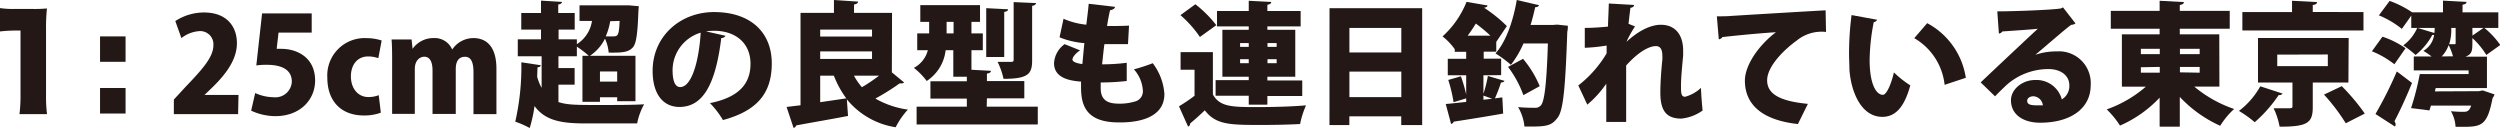
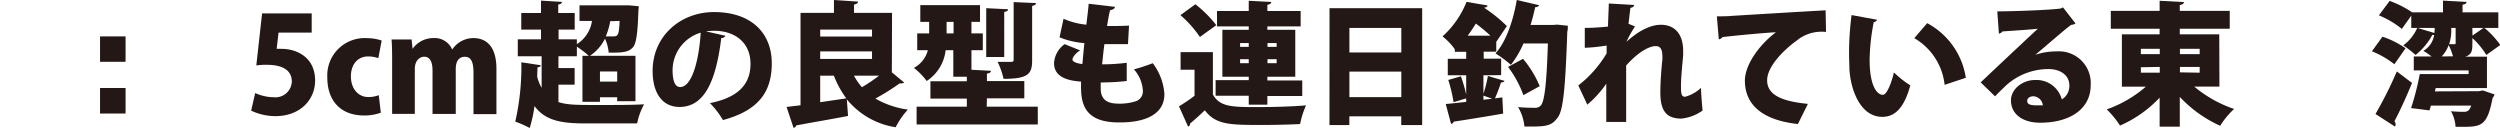
<svg xmlns="http://www.w3.org/2000/svg" viewBox="0 0 358.36 18.35">
  <defs>
    <style>.cls-1{fill:#231815;}</style>
  </defs>
  <title>アセット 7</title>
  <g id="レイヤー_2" data-name="レイヤー 2">
    <g id="レイヤー_1-2" data-name="レイヤー 1">
-       <path class="cls-1" d="M0,1.16a12.76,12.76,0,0,0,2.18.12h2.3a18.77,18.77,0,0,0,2.25-.07A25.68,25.68,0,0,0,6.6,4.13v9.5a20.7,20.7,0,0,0,.14,2.73H2.79a20.39,20.39,0,0,0,.15-2.73V4.38H2.21A19.32,19.32,0,0,0,0,4.51Z" />
      <path class="cls-1" d="M18,8.86H14.34V5.22H18Zm-3.66,7.41V12.61H18v3.66Z" />
-       <path class="cls-1" d="M34.13,16.36H24.92V14.27l1.67-1.81c2.49-2.6,4-4.29,4-6a1.89,1.89,0,0,0-2-2,4.7,4.7,0,0,0-2.59,1l-.87-2.44a7.51,7.51,0,0,1,4.12-1.23c3.25,0,4.71,2,4.71,4.41s-1.67,4.5-3.44,6.25l-1.21,1.16v0h4.88Z" />
      <path class="cls-1" d="M44.68,1.92V4.67H39.93L39.66,7c.23,0,.44,0,.67,0,2.24,0,4.84,1.23,4.84,4.54,0,2.73-2.11,5.11-5.72,5.11A8.28,8.28,0,0,1,36,15.86l.58-2.52a6.66,6.66,0,0,0,2.66.6,2.35,2.35,0,0,0,2.59-2.24c0-1.61-1.29-2.41-3.59-2.41a9.59,9.59,0,0,0-1.5.09l.83-7.46Z" />
      <path class="cls-1" d="M54.59,16.15a6.63,6.63,0,0,1-2.45.4c-3.19,0-5.22-2-5.22-5.42A5.35,5.35,0,0,1,52.6,5.47a6.72,6.72,0,0,1,2.11.34l-.48,2.53a4.38,4.38,0,0,0-1.46-.25c-1.52,0-2.49,1.18-2.47,2.91s1.06,2.91,2.49,2.91a3.94,3.94,0,0,0,1.5-.27Z" />
      <path class="cls-1" d="M71.16,16.36H67.87v-6c0-1.35-.3-2.22-1.21-2.22s-1.33.66-1.33,1.75v6.44H62V10.13c0-1.05-.26-2-1.2-2-.49,0-1.34.4-1.34,1.77v6.42H56.21V9.08c0-1.27,0-2.41-.08-3.42H59L59.14,7h0a3.63,3.63,0,0,1,3-1.54,2.72,2.72,0,0,1,2.68,1.64h0a3.67,3.67,0,0,1,3-1.64C70,5.45,71.16,7,71.16,9.86Z" />
      <path class="cls-1" d="M80.05,12.14v2.49c1.28.42,2.61.42,5.93.42,2.11,0,4.9,0,6.35-.1a9.35,9.35,0,0,0-1,2.74H83.83c-3.4,0-5.7-.42-7.21-2.49a19.17,19.17,0,0,1-.69,3.15,13.06,13.06,0,0,0-2.07-.91,35.28,35.28,0,0,0,.87-8.51l2.78.42c0,.19-.19.28-.46.3L77,11a6.75,6.75,0,0,0,.64,1.59V8.07H74.22V5.64h3.33V4.24H74.72V1.86h2.83V.09l3,.18c0,.19-.17.32-.53.38V1.86h2.36V4.24H80.07v1.4h2.62v.69A4.77,4.77,0,0,0,84.86,3H83.07V.76h6.46l.57,0,1.47.13-.06.73c-.11,3.13-.3,4.54-.74,5.11-.61.72-1.39.85-3.52.81a6,6,0,0,0-.53-2A6.27,6.27,0,0,1,84.56,8h6.53v6.51H88.47v-.57H86v.65H83.49V8h.91a14.12,14.12,0,0,0-1.71-1.31V8.07H80.05V9.76h2.32v2.38Zm8.42-1.9H86V11.7h2.47Zm-1-7.2a9.41,9.41,0,0,1-.64,2.18c.34,0,.64,0,.89,0,.85,0,1,0,1.1-2.22Z" />
      <path class="cls-1" d="M104,5.13a.66.66,0,0,1-.61.32c-.83,6.78-2.69,9.88-6,9.88-2.3,0-3.84-1.8-3.84-5.17,0-5,4-8.43,8.8-8.43,5.34,0,8.28,3,8.28,7.35s-2.16,6.82-7,8.13a12.71,12.71,0,0,0-1.86-2.43c4.31-.86,5.81-2.91,5.81-5.64,0-3-2.18-4.73-5.24-4.73a8.49,8.49,0,0,0-1.14.09Zm-3.59-.44a5.64,5.64,0,0,0-4,5.36c0,1.39.29,2.43,1.09,2.43C99.15,12.48,100.19,8.76,100.44,4.69Z" />
      <path class="cls-1" d="M127.84,10.37l1.76,1.45a.52.52,0,0,1-.41.13.86.86,0,0,1-.23,0,33,33,0,0,1-3.48,2.18,12.83,12.83,0,0,0,4.66,1.58,11.09,11.09,0,0,0-1.75,2.53,11.22,11.22,0,0,1-7-4l.17,2.38c-2.72.53-5.57,1-7.43,1.36a.46.46,0,0,1-.38.35l-1-3,2-.24V1.84h4.79V0L123,.23c0,.21-.19.34-.58.42V1.84h5.45ZM125,4.24h-7.43v1H125Zm-7.43,3.13V8.45H125V7.37Zm0,3.48v3.8l3.74-.55a14,14,0,0,1-1.78-3.25Zm4.84,0a8.94,8.94,0,0,0,1.14,1.65A22.84,22.84,0,0,0,126,10.85Z" />
      <path class="cls-1" d="M141.44,15.29h7.32v2.55H131.39V15.29h7.2V14.13h-5.22V11.65h5.22V11h-1.94V7.2h-1.1a6.09,6.09,0,0,1-2.71,4.41A9.87,9.87,0,0,0,131,9.73a4,4,0,0,0,2-2.53h-1.52V4.79h1.71V3.13h-1.27V.74h8.56V3.13h-1.23V4.79h1.63V7.2h-1.63V10l2.79.15c0,.21-.17.34-.57.4v1.07h5.36v2.48h-5.36Zm-5.75-10.5h1V3.13h-1Zm8.81-3.46c0,.21-.17.32-.55.38V8.17h-2.58v-7Zm4-.89c0,.19-.17.34-.55.4v7.8c0,1.94-.53,2.66-4.1,2.66A10.4,10.4,0,0,0,143,8.87c.74,0,1.67,0,1.94,0s.36-.08.36-.3V.3Z" />
      <path class="cls-1" d="M161.51,11.61a32.43,32.43,0,0,1-3.73.21c0,.3,0,.55,0,.85,0,2,1.45,2.19,2.72,2.19a7.56,7.56,0,0,0,2.32-.35,1.5,1.5,0,0,0,1-1.57,5,5,0,0,0-1.28-3,25.12,25.12,0,0,0,2.7-.88,8.21,8.21,0,0,1,1.67,4.41c0,4.08-5.26,4.08-6.51,4.08-4.77,0-5.44-2.49-5.44-5.09,0-.34,0-.53,0-.76-1.27-.11-3.87-.36-3.87-2.64a3.6,3.6,0,0,1,1.52-2.73l2.22.89c-.67.42-1.1,1-1.1,1.33s.76.57,1.42.63c.1-.94.17-1.92.29-3a11.79,11.79,0,0,1-3.56-.83l.57-2.66a10.84,10.84,0,0,0,3.27.85c.12-1,.25-2,.34-3l3.76.44c0,.24-.28.41-.7.49-.15.61-.3,1.43-.43,2.26.81,0,2.2,0,3.15-.06l-.15,2.66c-.44,0-1.07,0-1.67,0l-1.71,0c-.14,1-.23,2-.33,2.89A27.27,27.27,0,0,0,161.51,9Z" />
      <path class="cls-1" d="M173.86,7.47v6.07c1,1.81,2.81,1.81,6.47,1.81,2.28,0,5-.08,6.88-.25a12.74,12.74,0,0,0-.85,2.68c-1.48.08-3.52.13-5.42.13-4.63,0-6.63,0-8.24-2.1-.72.7-1.47,1.36-2.11,1.9a.4.4,0,0,1-.29.43L169,15.24a24.39,24.39,0,0,0,2.23-1.51V10h-2V7.47ZM171.35.61a16.89,16.89,0,0,1,3,3L172,5.3a16.2,16.2,0,0,0-2.79-3.13ZM179,4.27V3.78h-4.55V1.58H179V.11l3.22.17c0,.21-.17.35-.55.4v.9h4.77v2.2h-4.77v.49h4V11h-4v.53h5v2.23h-5V15H179V13.72h-4.75V11.49H179V11h-3.78V4.27Zm-1.24,1.9v.55H179V6.17Zm0,2.89H179V8.49h-1.24ZM183,6.17h-1.31v.55H183Zm0,2.89V8.49h-1.31v.57Z" />
      <path class="cls-1" d="M190.58,1.18h13.28V17.93h-3V16.68h-7.44v1.25h-2.85ZM200.87,4h-7.44V7.52h7.44Zm-7.44,9.92h7.44V10.26h-7.44Z" />
      <path class="cls-1" d="M212.64,10.79v2.66a18.43,18.43,0,0,0,.64-2.56l2.38.7c-.06.15-.23.23-.5.23a21.57,21.57,0,0,1-.87,2.28l1.06-.14.12,2.32c-2.61.46-5.34.89-7.09,1.16a.45.45,0,0,1-.38.32l-.76-2.85c.82-.07,1.82-.19,2.93-.3V14.1l-1.81.55a20.86,20.86,0,0,0-.76-3.19l1.81-.52a21.78,21.78,0,0,1,.76,2.6V10.79h-2.64V8.43h2.64v-1h-1.64V7.05a8.72,8.72,0,0,0-1.75-1.83A13.41,13.41,0,0,0,210.22.27l3,.51c0,.19-.21.3-.5.32l0,0A20.53,20.53,0,0,1,216,3.74L214.48,6l0,0V7.41h-1.8v1h2.5v2.36Zm1-5.68a21.59,21.59,0,0,0-2.09-1.73,19.51,19.51,0,0,1-1.17,1.73Zm-1,9.19,1.25-.15-1.25-.45ZM223.22,3.53l1.52.16c0,.2,0,.58-.08.87-.28,8.23-.59,11.26-1.37,12.29s-1.35,1.29-3.68,1.29c-.34,0-.72,0-1.09,0a6.78,6.78,0,0,0-.91-2.79c1,.1,2,.1,2.47.1a1,1,0,0,0,.8-.35c.51-.57.82-3.09,1-8.87h-3.5a14,14,0,0,1-1.8,3.06,16.83,16.83,0,0,0-2.21-1.63C215.87,6,216.91,3,217.42,0l3.19.74c-.05.17-.24.29-.55.29-.19.85-.4,1.71-.66,2.54h3.23Zm-4.9,4.9a15.18,15.18,0,0,1,2.39,3.92l-2.34,1.29a15.42,15.42,0,0,0-2.2-4.05Z" />
      <path class="cls-1" d="M227.17,4c1.27,0,2.66-.12,3.33-.19,0-.65.11-2.74.11-3.31l3.63.21c0,.19-.17.36-.53.42-.1.78-.19,1.58-.27,2.28l.93.38A15.54,15.54,0,0,0,233.14,6h0c1.93-1.78,3.66-2.45,4.93-2.45,2,0,3.2,1.35,3.2,3.72,0,.23,0,.46,0,.69-.12,1.27-.31,3.19-.31,4.27s0,1.64.59,1.64a5.34,5.34,0,0,0,2.28-1.28c0,.74.16,2.64.23,3.25A6.3,6.3,0,0,1,241,17c-2.2,0-3-1.21-3-3.74,0-1.46.15-3.44.29-4.71a4.88,4.88,0,0,0,0-.53c0-1-.33-1.41-.94-1.41-1,0-2.56.89-4.25,2.78v3.34c0,1.84,0,3.74,0,4.75h-2.85V12a15,15,0,0,1-2.72,3l-1.29-2.75a16.47,16.47,0,0,0,4.06-4.6c0-.36,0-.74,0-1.12a25.2,25.2,0,0,1-3.13.32Z" />
      <path class="cls-1" d="M246.1,2.34c.58,0,1.55,0,2.07-.06,2.43-.15,10-.61,13.52-.8l.06,3.1a5.62,5.62,0,0,0-4.22,1.25c-1.73,1.24-4.22,3.65-4.22,5.68s1.94,3,5.84,3.38l-1.43,2.89c-5.41-.59-7.6-3-7.6-6.23,0-2.15,1.9-5,4.45-6.93-2.26.13-6.31.53-7.7.7,0,.15-.3.28-.49.32Z" />
      <path class="cls-1" d="M269.07,2.83a.56.56,0,0,1-.48.34A29.64,29.64,0,0,0,268,8.59c0,3.45.93,5,1.9,5,.59,0,1.29-1.88,1.58-3.21a14.89,14.89,0,0,0,2.35,1.86c-.87,3.21-2.2,4.51-4,4.51-3.23,0-4.57-4-4.73-6.88,0-.67-.05-1.39-.05-2.15a43,43,0,0,1,.36-5.56Zm9.68,9.33a8.82,8.82,0,0,0-4.35-6.69l1.85-2.15a10.69,10.69,0,0,1,5.54,7.83Z" />
      <path class="cls-1" d="M291.69,7.88a9.18,9.18,0,0,1,3.12-.51,4.55,4.55,0,0,1,4.88,4.83c0,3.4-2.94,5.39-7.25,5.39-2.44,0-4.18-1.18-4.18-3.21,0-1.59,1.63-2.91,3.45-2.91a3.75,3.75,0,0,1,3.84,2.78,2.24,2.24,0,0,0,1.08-2c0-1.44-1.25-2.35-3-2.35a9.05,9.05,0,0,0-6,2.28c-.4.38-1.18,1.12-1.65,1.63l-2.06-2c1.18-1.12,5.67-5.36,8.19-7.69-.83.11-3.89.3-5.09.39-.06.16-.32.27-.49.31l-.23-3.19c2.35,0,7.92-.21,9.12-.42l.3-.15,1.79,2.3a1.13,1.13,0,0,1-.61.2c-.82.56-3.59,3-5.21,4.35Zm.25,7.22c.21,0,.76,0,.89,0a1.44,1.44,0,0,0-1.36-1.3c-.46,0-.88.25-.88.63S290.73,15.1,291.94,15.1Z" />
      <path class="cls-1" d="M318.14,12.41h-3.61a17.83,17.83,0,0,0,5.72,3.21,11.41,11.41,0,0,0-2,2.41,18.13,18.13,0,0,1-5.79-4.14v4.27h-2.89V14a17.23,17.23,0,0,1-5.68,4,13.11,13.11,0,0,0-1.9-2.32,17.42,17.42,0,0,0,5.61-3.26h-3.44V4.92h5.41v-.8h-7V1.56h7V.11l3.48.19c0,.21-.19.35-.59.42v.84h7.16V4.12h-7.16v.8h5.66ZM306.88,7v.76h2.71V7Zm0,2.64v.78h2.71V9.59ZM315.31,7h-2.83v.76h2.83Zm0,3.42V9.59h-2.83v.78Z" />
-       <path class="cls-1" d="M327.19,13.41a.53.53,0,0,1-.55.21,19.94,19.94,0,0,1-3.44,3.9,15.76,15.76,0,0,0-2.26-1.62A11.36,11.36,0,0,0,324,12.37Zm11.6-11.68V4.37H321.43V1.73h7.12V.11l3.58.19c0,.23-.19.37-.61.42v1Zm-2.16,10.1h-5.11v3.54c0,2.26-.78,2.79-4.75,2.79a10.46,10.46,0,0,0-.86-2.64c.57,0,1.37,0,1.88,0,.71,0,.82,0,.82-.29V11.83h-4.94V5.45h13Zm-10.2-4V9.48h7.25V7.81Zm9.82,9.84a27.22,27.22,0,0,0-3.12-4.11l2.55-1.21a29.92,29.92,0,0,1,3.3,3.93Z" />
      <path class="cls-1" d="M341.51,5.26a12.5,12.5,0,0,1,3.31,1.66l-1.6,2.29A13.05,13.05,0,0,0,340,7.35Zm-1,11.08a56.35,56.35,0,0,0,3.06-6.1l2.18,1.65c-.81,2-1.73,4-2.52,5.49a.79.79,0,0,1,.17.44.6.6,0,0,1-.1.32Zm14.82-3.27.55-.11,1.69.57a1.15,1.15,0,0,1-.27.51c-.76,3.95-1.57,4.14-4.31,4.14-.3,0-.63,0-1,0a5.12,5.12,0,0,0-.66-2.24,17.43,17.43,0,0,0,1.82.09c.51,0,.82-.13,1.08-.89h-5.77q-.12.38-.21.69c-.88-.12-1.75-.23-2.64-.33a39.38,39.38,0,0,0,1.25-4.88h7v-.53H346v-2h2.55a11.25,11.25,0,0,0-1.18-.8A3.15,3.15,0,0,0,348.92,5a.47.47,0,0,1-.26,0,9.29,9.29,0,0,1-2.4,2.88A17.28,17.28,0,0,0,344.5,6.5a6.22,6.22,0,0,0,2-2.51l2.45.74A5.34,5.34,0,0,0,349,4h-3.36V2.24c-.44.63-.9,1.27-1.35,1.9A13.3,13.3,0,0,0,341,2.2L342.54.13a14.39,14.39,0,0,1,3.23,1.64h4.42V.09l3.37.18c0,.22-.17.34-.57.41V1.77h5.13V4h-2a12,12,0,0,1,2.28,2.45l-2,1.43a10.84,10.84,0,0,0-2-2.42v.76c0,1-.05,1.58-1,1.9h3.09v4.5h-7.35l-.11.48Zm-3.71-5A8.72,8.72,0,0,0,351,6.46a4.51,4.51,0,0,1-1,1.63ZM352,4h-.63a6.5,6.5,0,0,1-.3,2.34c.3,0,.61,0,.74,0s.19,0,.19-.19Zm2.41,1.1L356,4h-1.6Z" />
    </g>
  </g>
</svg>